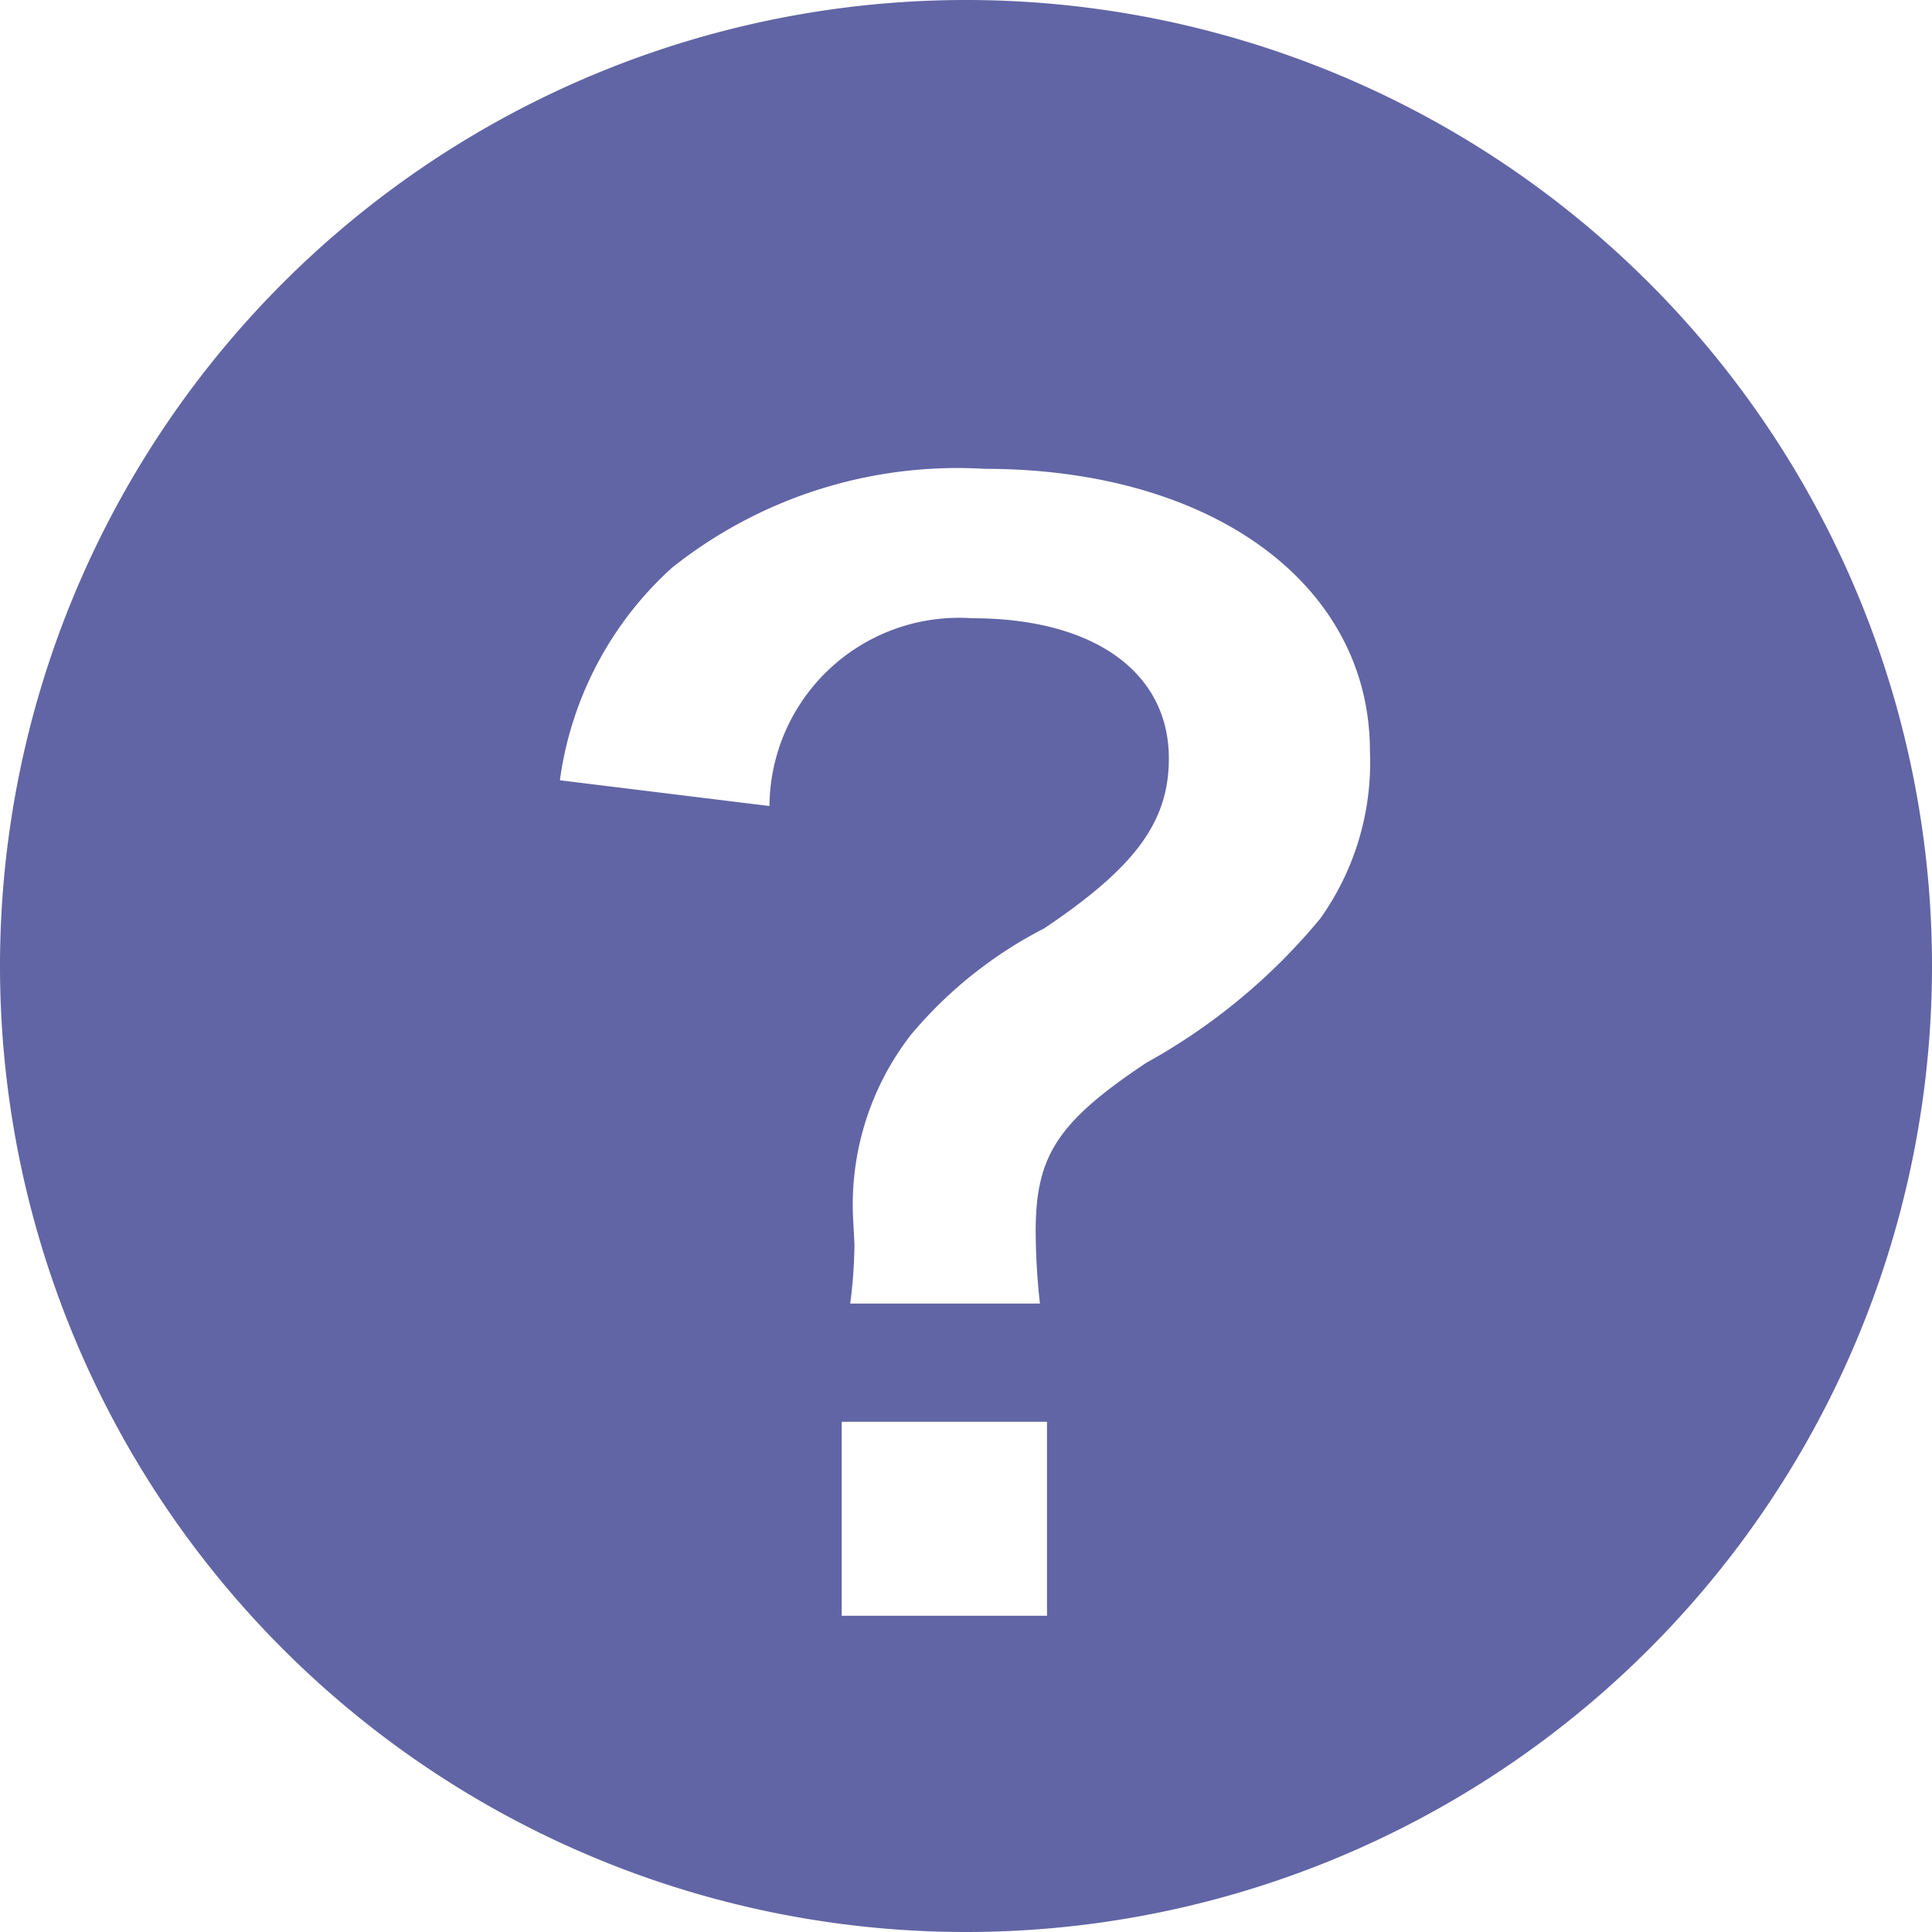
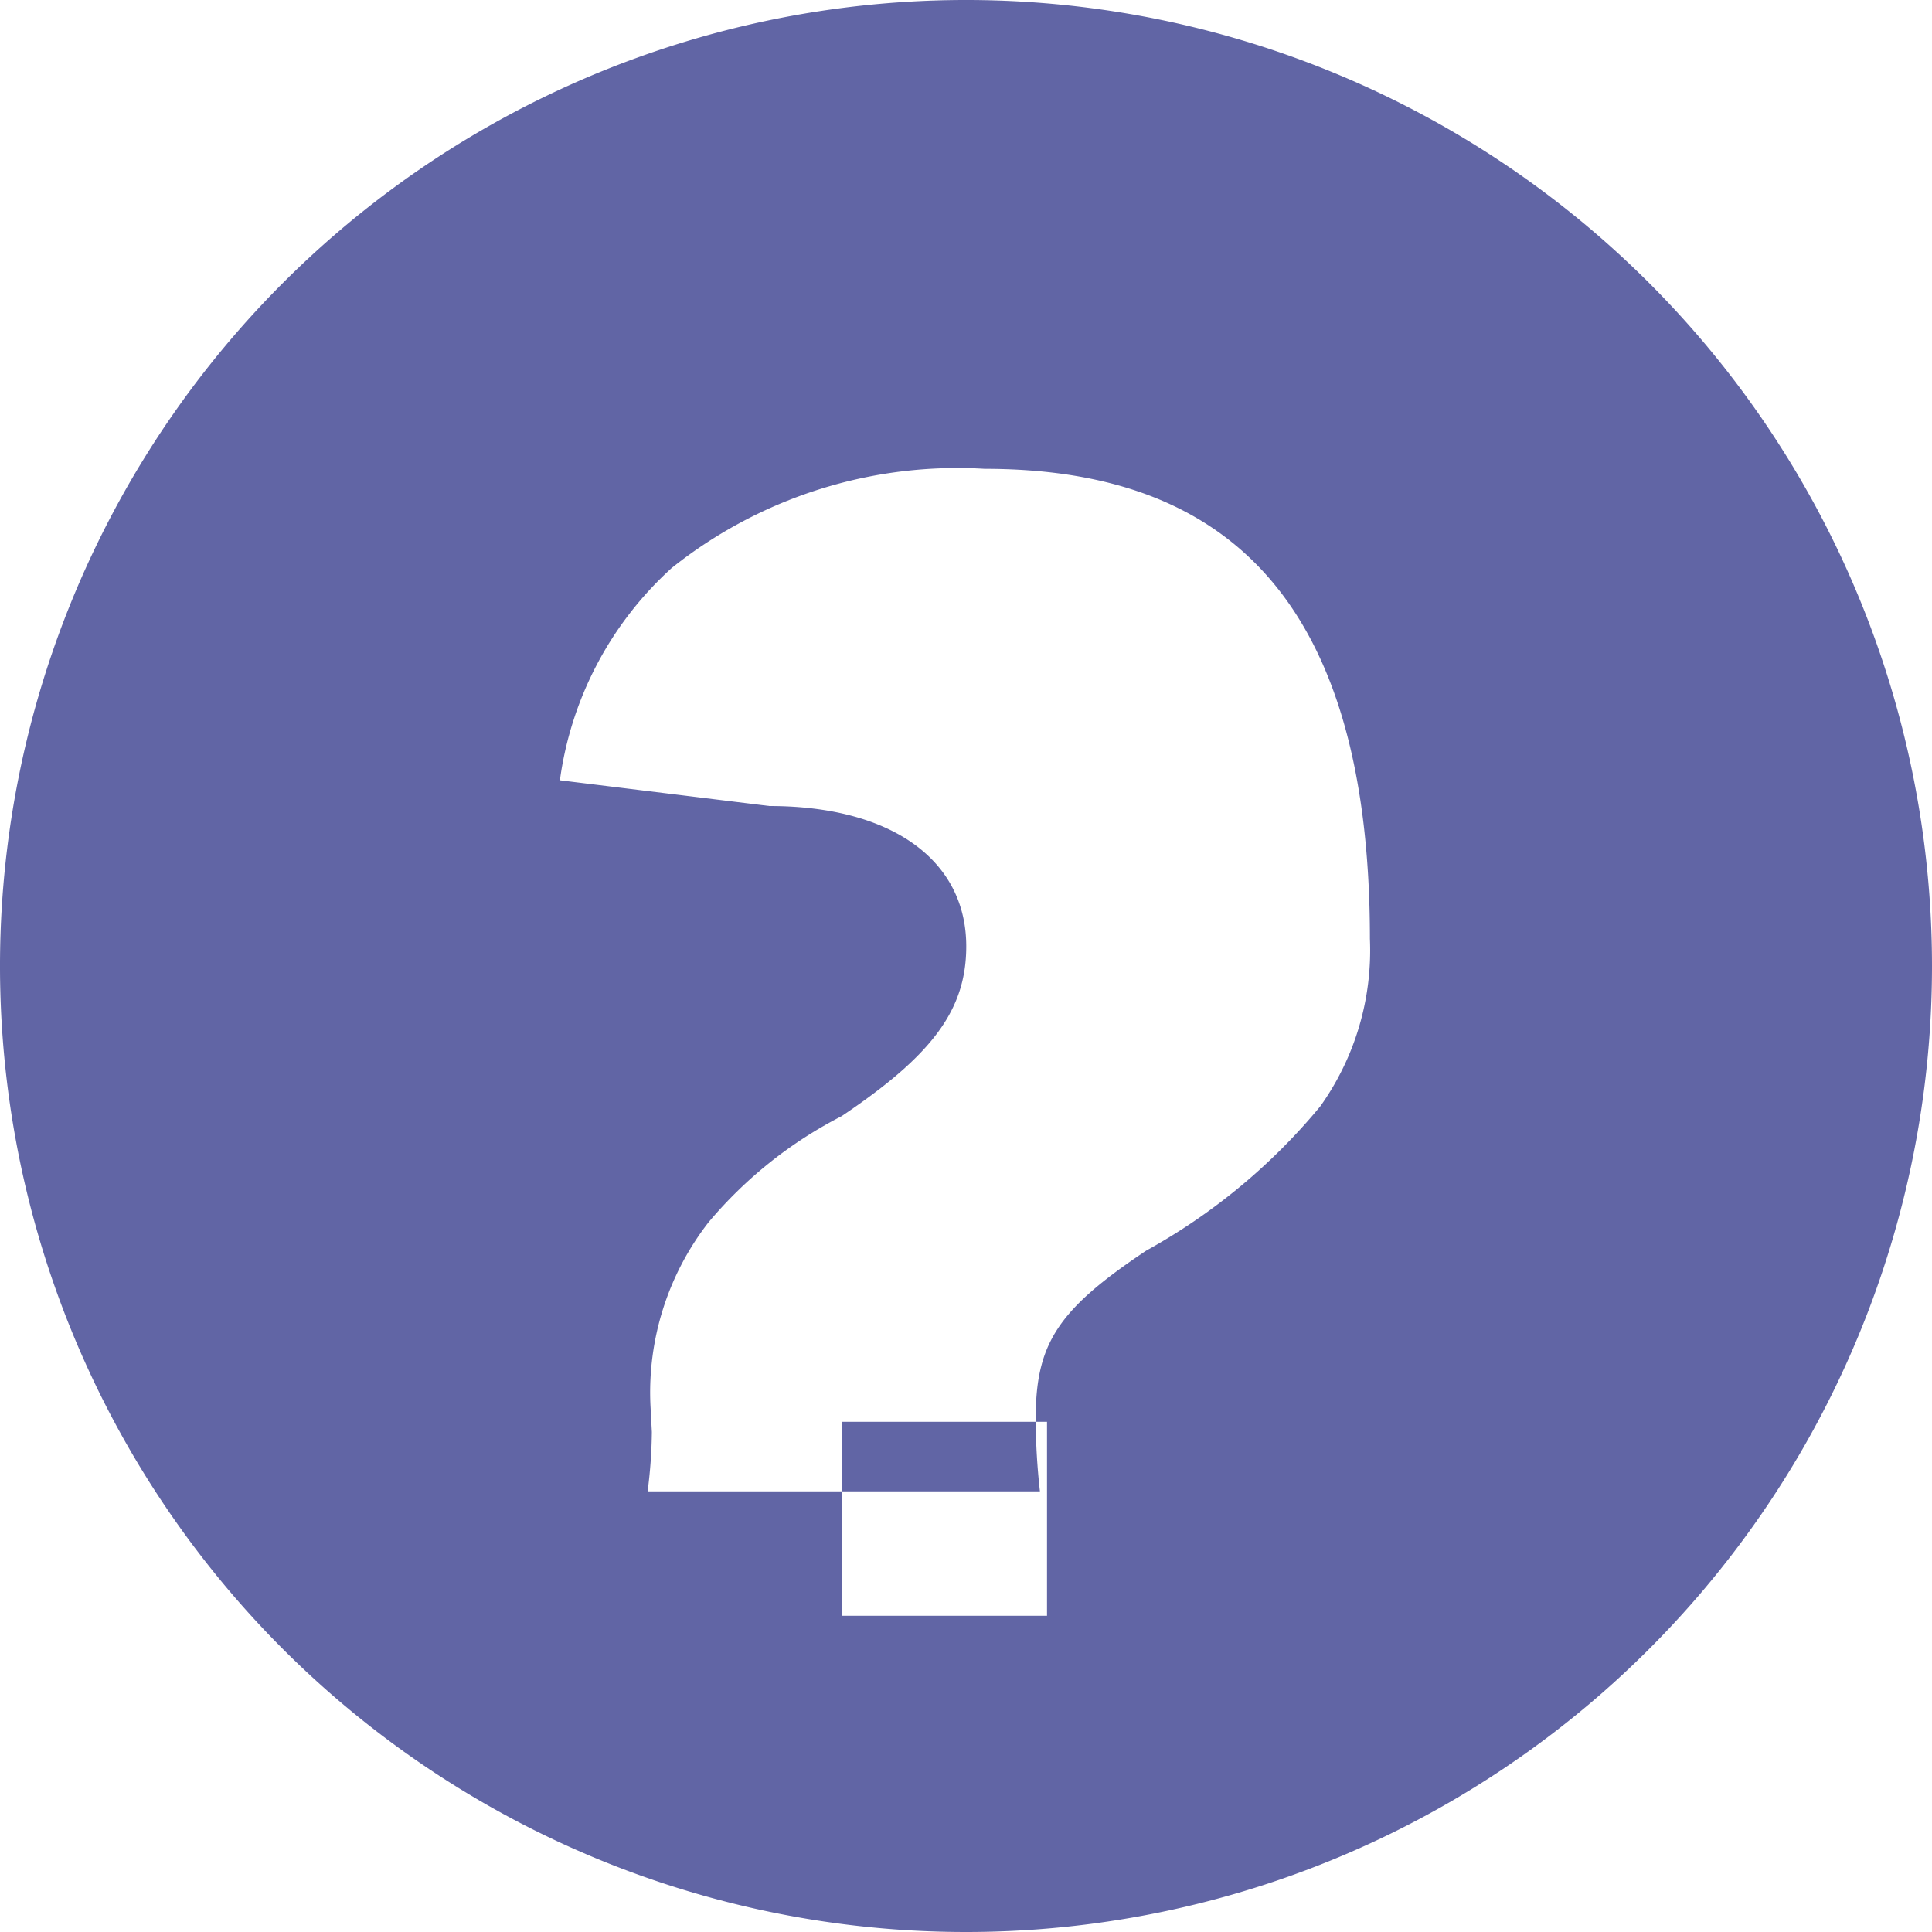
<svg xmlns="http://www.w3.org/2000/svg" width="15" height="15" viewBox="0 0 15 15">
-   <path d="M7.594,15.5a7.5,7.5,0,1,1,7.5-7.5A7.5,7.5,0,0,1,7.594,15.5Zm-.965-2.455H8.223V11.539H6.629ZM7.739,4.14a3.558,3.558,0,0,0-2.429.769,2.719,2.719,0,0,0-.869,1.649l1.627.2A1.472,1.472,0,0,1,7.641,5.3c.945,0,1.528.418,1.528,1.089,0,.494-.264.846-.968,1.319a3.336,3.336,0,0,0-1.033.824,2.152,2.152,0,0,0-.451,1.419l.011.209a3.77,3.77,0,0,1-.033.461H8.168a5.232,5.232,0,0,1-.033-.56c0-.583.165-.847.858-1.309a4.7,4.7,0,0,0,1.352-1.121,2.088,2.088,0,0,0,.385-1.3C10.73,5.041,9.51,4.14,7.739,4.14Z" transform="translate(-0.094 -0.5)" fill="#6165a5" fill-rule="evenodd" />
+   <path d="M7.594,15.5a7.5,7.5,0,1,1,7.5-7.5A7.5,7.5,0,0,1,7.594,15.5Zm-.965-2.455H8.223V11.539H6.629ZM7.739,4.14a3.558,3.558,0,0,0-2.429.769,2.719,2.719,0,0,0-.869,1.649l1.627.2c.945,0,1.528.418,1.528,1.089,0,.494-.264.846-.968,1.319a3.336,3.336,0,0,0-1.033.824,2.152,2.152,0,0,0-.451,1.419l.011.209a3.77,3.77,0,0,1-.033.461H8.168a5.232,5.232,0,0,1-.033-.56c0-.583.165-.847.858-1.309a4.7,4.7,0,0,0,1.352-1.121,2.088,2.088,0,0,0,.385-1.3C10.73,5.041,9.51,4.14,7.739,4.14Z" transform="translate(-0.094 -0.5)" fill="#6165a5" fill-rule="evenodd" />
</svg>